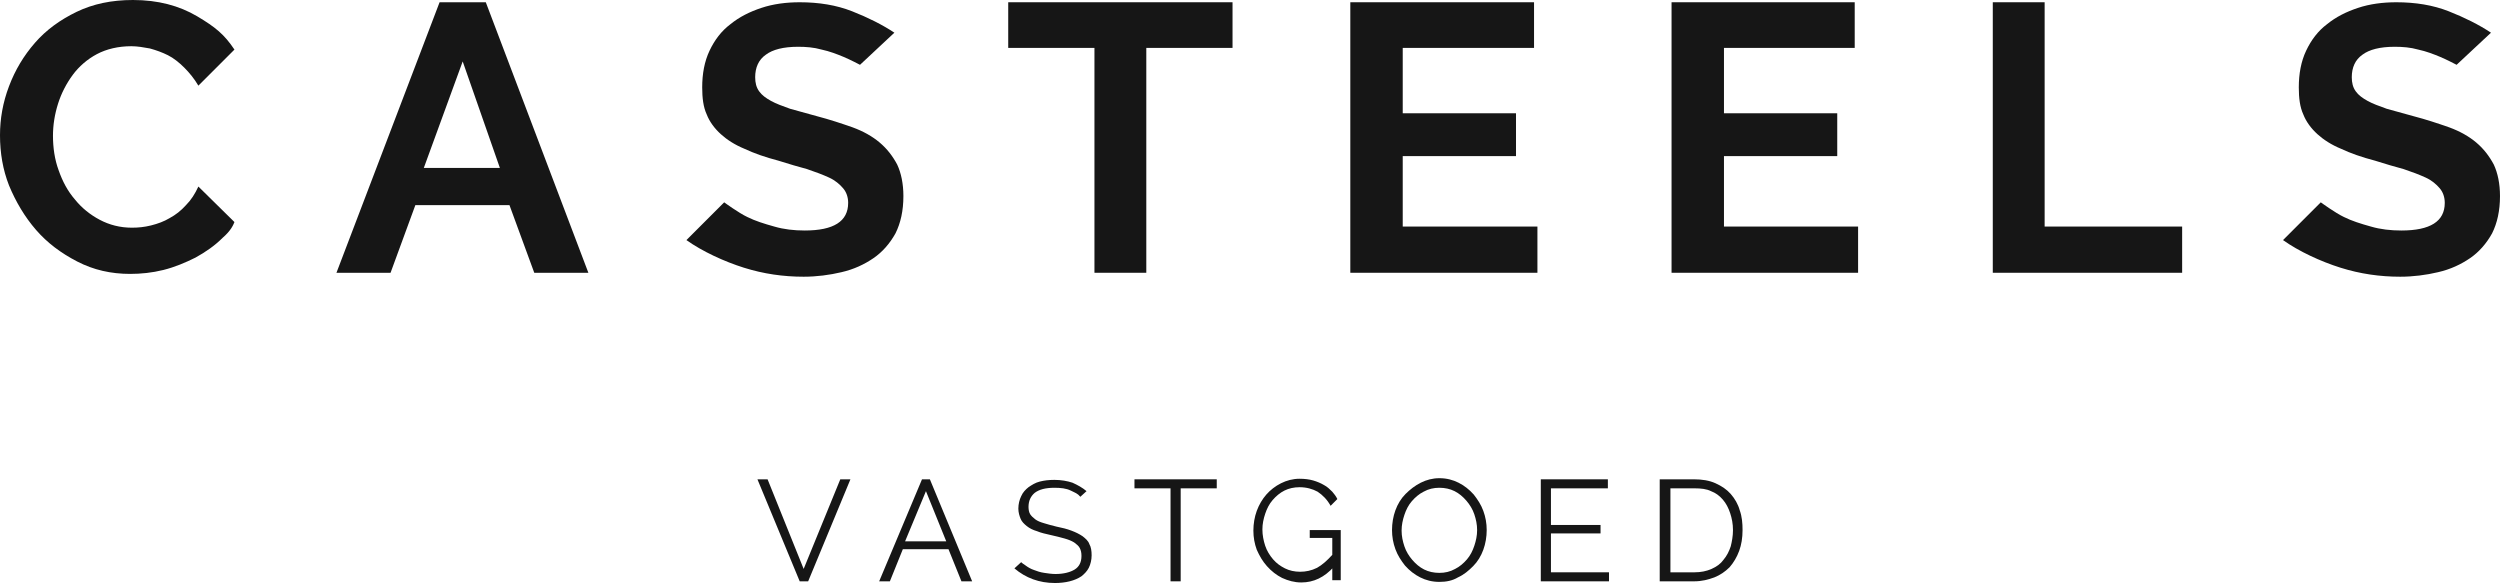
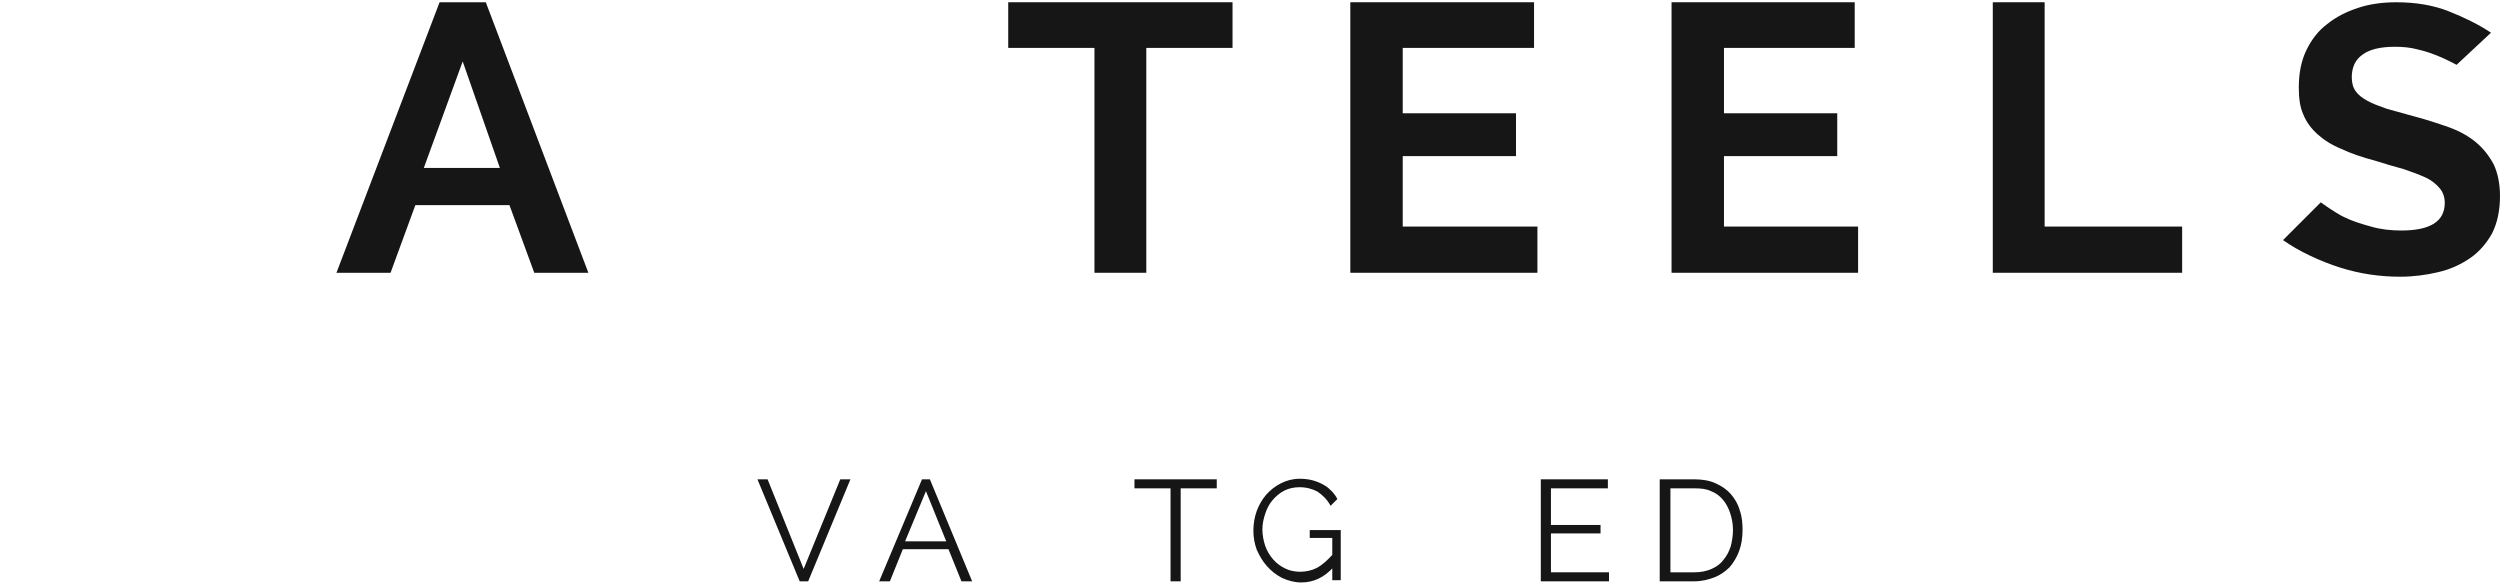
<svg xmlns="http://www.w3.org/2000/svg" id="Layer_1" data-name="Layer 1" version="1.1" viewBox="0 0 443.6 103.45">
  <defs>
    <style> .cls-1 { fill: #161616; stroke-width: 0px; } </style>
  </defs>
  <g>
-     <path class="cls-1" d="M0,24c0-2.9.5-5.8,1.6-8.7s2.6-5.4,4.6-7.7,4.5-4.1,7.4-5.5S19.8,0,23.6,0c4.4,0,8.2,1,11.4,2.9,3.2,1.9,4.8,3.2,6.6,5.9l-6.4,6.4c-.7-1.2-1.6-2.3-2.5-3.2s-1.9-1.7-2.9-2.2-2.1-.9-3.2-1.2c-1.1-.2-2.2-.4-3.3-.4-2.3,0-4.4.5-6.1,1.4s-3.2,2.2-4.3,3.7c-1.1,1.5-2,3.2-2.6,5.1-.6,1.9-.9,3.8-.9,5.7,0,2.1.3,4.2,1,6.1.7,2,1.6,3.7,2.9,5.2,1.2,1.5,2.7,2.7,4.4,3.6,1.7.9,3.6,1.4,5.7,1.4,1.1,0,2.2-.1,3.4-.4,1.2-.3,2.3-.7,3.3-1.3,1.1-.6,2-1.3,2.9-2.3.9-.9,1.6-2,2.2-3.3l6.4,6.3c-.2.5-.6,1.5-2.1,2.8-1.4,1.4-3,2.5-4.8,3.5-1.8.9-3.7,1.7-5.7,2.2s-4,.7-5.9.7c-3.4,0-6.5-.7-9.4-2.2s-5.3-3.3-7.3-5.6-3.6-5-4.8-7.9c-1.1-2.8-1.6-5.8-1.6-8.9" />
    <path class="cls-1" d="M88.7,29.8l-6.6-18.9-6.9,18.9s13.5,0,13.5,0ZM78,.4h8.2l18.2,48h-9.6l-4.4-12h-16.7l-4.4,12h-9.6L78,.4Z" />
    <g>
-       <path class="cls-1" d="M152.6,11.5s-1.7-.9-2.9-1.4c-1.2-.5-2.5-1-3.9-1.3-1.4-.4-2.8-.5-4.2-.5-2.6,0-4.5.5-5.7,1.4-1.3.9-1.9,2.3-1.9,4,0,1,.2,1.8.7,2.5s1.2,1.2,2.1,1.7,2,.9,3.4,1.4c1.4.4,2.9.8,4.7,1.3,2.3.6,4.4,1.3,6.4,2,1.9.7,3.5,1.6,4.8,2.7,1.3,1.1,2.3,2.4,3.1,3.9.7,1.5,1.1,3.4,1.1,5.6,0,2.6-.5,4.8-1.4,6.6-1,1.8-2.3,3.3-3.9,4.4s-3.5,2-5.7,2.5c-2.1.5-4.4.8-6.7.8-3.6,0-7.1-.5-10.6-1.6s-7.4-2.9-10.2-4.9l6.7-6.7s2.6,1.9,4.1,2.6c1.4.7,3,1.2,4.8,1.7,1.7.5,3.5.7,5.4.7,5.1,0,7.7-1.6,7.7-4.9,0-1-.3-1.9-.9-2.6s-1.4-1.4-2.5-1.9-2.4-1-3.9-1.5c-1.5-.4-3.2-.9-5.1-1.5-2.3-.6-4.3-1.3-6-2.1-1.7-.7-3.1-1.6-4.2-2.6s-2-2.2-2.5-3.5c-.6-1.3-.8-2.9-.8-4.8,0-2.4.4-4.6,1.3-6.5s2.1-3.5,3.7-4.7c1.6-1.3,3.4-2.2,5.5-2.9s4.4-1,6.8-1c3.4,0,6.5.5,9.3,1.6,2.8,1.1,5.4,2.4,7.5,3.8l-6.1,5.7Z" />
      <path class="cls-1" d="M435.9,11.5s-1.7-.9-2.9-1.4-2.5-1-3.9-1.3c-1.4-.4-2.8-.5-4.2-.5-2.6,0-4.5.5-5.7,1.4-1.3.9-1.9,2.3-1.9,4,0,1,.2,1.8.7,2.5s1.2,1.2,2.1,1.7c.9.5,2,.9,3.4,1.4,1.4.4,2.9.8,4.7,1.3,2.3.6,4.4,1.3,6.4,2,1.9.7,3.5,1.6,4.8,2.7,1.3,1.1,2.3,2.4,3.1,3.9.7,1.5,1.1,3.4,1.1,5.6,0,2.6-.5,4.8-1.4,6.6-1,1.8-2.3,3.3-3.9,4.4-1.6,1.1-3.5,2-5.7,2.5-2.1.5-4.4.8-6.7.8-3.6,0-7.1-.5-10.6-1.6s-7.4-2.9-10.2-4.9l6.7-6.7s2.6,1.9,4.1,2.6c1.4.7,3,1.2,4.8,1.7,1.7.5,3.5.7,5.4.7,5.1,0,7.7-1.6,7.7-4.9,0-1-.3-1.9-.9-2.6-.6-.7-1.4-1.4-2.5-1.9s-2.4-1-3.9-1.5c-1.5-.4-3.2-.9-5.1-1.5-2.3-.6-4.3-1.3-6-2.1-1.7-.7-3.1-1.6-4.2-2.6-1.1-1-2-2.2-2.5-3.5-.6-1.3-.8-2.9-.8-4.8,0-2.4.4-4.6,1.3-6.5.9-1.9,2.1-3.5,3.7-4.7,1.6-1.3,3.4-2.2,5.5-2.9s4.4-1,6.8-1c3.4,0,6.5.5,9.3,1.6,2.8,1.1,5.4,2.4,7.5,3.8l-6.1,5.7Z" />
    </g>
    <polygon class="cls-1" points="218.7 8.5 203.4 8.5 203.4 48.4 194.2 48.4 194.2 8.5 178.9 8.5 178.9 .4 218.7 .4 218.7 8.5" />
    <polygon class="cls-1" points="272.8 40.2 272.8 48.4 239.6 48.4 239.6 .4 272.2 .4 272.2 8.5 248.9 8.5 248.9 20.1 269 20.1 269 27.7 248.9 27.7 248.9 40.2 272.8 40.2" />
    <polygon class="cls-1" points="329.7 40.2 329.7 48.4 296.6 48.4 296.6 .4 329.1 .4 329.1 8.5 305.9 8.5 305.9 20.1 326 20.1 326 27.7 305.9 27.7 305.9 40.2 329.7 40.2" />
    <polygon class="cls-1" points="353.6 48.4 353.6 .4 362.8 .4 362.8 40.2 387.2 40.2 387.2 48.4 353.6 48.4" />
  </g>
  <g>
    <polygon class="cls-1" points="149.1 85.05 142.6 100.95 136.2 85.05 134.4 85.05 141.9 103.15 143.4 103.15 150.9 85.05 149.1 85.05" />
    <path class="cls-1" d="M164.3,87.15l3.6,8.9h-7.3l3.7-8.9ZM163.6,85.05l-7.6,18.1h1.9l2.3-5.7h8.1l2.3,5.7h1.9l-7.5-18.1h-1.4Z" />
-     <path class="cls-1" d="M191.7,88.15c-.5-.6-.9-.7-1.7-1.1-.8-.4-1.8-.5-2.9-.5-1.6,0-2.7.3-3.5.9-.7.6-1.1,1.4-1.1,2.5,0,.5.1,1,.3,1.3.2.3.5.6.9.9s.9.5,1.6.7c.6.2,1.4.4,2.2.6,1,.2,1.8.4,2.6.7.8.3,1.4.6,2,1,.5.4,1,.8,1.2,1.4.3.5.4,1.2.4,2s-.2,1.6-.5,2.2c-.3.6-.8,1.1-1.3,1.5-.6.4-1.3.7-2.1.9-.8.2-1.7.3-2.6.3-2.8,0-5.2-.9-7.2-2.6l1.2-1.1c.3.3.4.3.8.6s.9.6,1.5.8c.5.2,1.1.4,1.8.5s1.3.2,2,.2c1.4,0,2.6-.3,3.4-.8s1.2-1.3,1.2-2.4c0-.6-.1-1-.3-1.4-.2-.4-.6-.7-1-1-.5-.3-1-.5-1.7-.7s-1.5-.4-2.4-.6-1.8-.4-2.5-.7c-.7-.2-1.3-.5-1.8-.9s-.9-.8-1.1-1.3-.4-1.1-.4-1.8c0-.8.2-1.6.5-2.2.3-.7.8-1.2,1.3-1.6.6-.4,1.2-.8,2-1s1.6-.3,2.6-.3c1.2,0,2.3.2,3.2.5.9.4,1.8.9,2.5,1.5l-1.1,1Z" />
    <polygon class="cls-1" points="201.3 85.05 201.3 86.65 207.7 86.65 207.7 103.15 209.5 103.15 209.5 86.65 215.9 86.65 215.9 85.05 201.3 85.05" />
    <g>
      <path class="cls-1" d="M236.7,100.55c-1.7,1.9-3.6,2.8-5.8,2.8-1.2,0-2.3-.3-3.4-.8-1-.5-1.9-1.2-2.7-2.1-.8-.9-1.3-1.8-1.8-2.9-.4-1.1-.6-2.2-.6-3.4s.2-2.4.6-3.5,1-2.1,1.7-2.9,1.6-1.5,2.6-2,2.1-.8,3.3-.8c.9,0,1.7.1,2.4.3.7.2,1.4.5,1.9.8.6.3,1.1.8,1.5,1.2.4.5.6.7.9,1.3l-1.2,1.2c-.6-1.1-1.4-1.9-2.3-2.5-.9-.5-2-.8-3.2-.8-1,0-1.9.2-2.7.6-.8.4-1.5,1-2.1,1.7s-1,1.5-1.3,2.4-.5,1.8-.5,2.8.2,2,.5,2.9c.3.9.8,1.7,1.4,2.4s1.3,1.2,2.1,1.6,1.7.6,2.7.6,2-.2,3-.7c.9-.5,1.8-1.3,2.7-2.3v-3h-4v-1.4h5.5v8.9h-1.5v-2.4h.3Z" />
-       <path class="cls-1" d="M248.7,94.15c0,1,.2,1.9.5,2.8.3.9.8,1.7,1.4,2.4s1.3,1.3,2.1,1.7c.8.4,1.7.6,2.7.6s1.9-.2,2.8-.7c.8-.4,1.5-1,2.1-1.7s1-1.5,1.3-2.4.5-1.8.5-2.8-.2-1.9-.5-2.8-.8-1.7-1.4-2.4c-.6-.7-1.3-1.3-2.1-1.7-.8-.4-1.7-.6-2.7-.6s-1.9.2-2.8.7c-.8.4-1.5,1-2.1,1.7s-1,1.5-1.3,2.4-.5,1.8-.5,2.8M255.4,103.25c-1.3,0-2.4-.3-3.4-.8s-1.9-1.2-2.7-2.1c-.7-.9-1.3-1.8-1.7-2.9-.4-1.1-.6-2.2-.6-3.4s.2-2.4.6-3.5,1-2.1,1.8-2.9,1.7-1.5,2.7-2,2.1-.8,3.3-.8c1.3,0,2.4.3,3.4.8s1.9,1.2,2.7,2.1c.7.9,1.3,1.8,1.7,2.9.4,1.1.6,2.2.6,3.4s-.2,2.4-.6,3.5c-.4,1.1-1,2.1-1.8,2.9-.8.8-1.6,1.5-2.7,2-1,.6-2.1.8-3.3.8" />
    </g>
    <polygon class="cls-1" points="273.4 85.05 273.4 103.15 285.5 103.15 285.5 101.55 275.2 101.55 275.2 94.65 284 94.65 284 93.15 275.2 93.15 275.2 86.65 285.3 86.65 285.3 85.05 273.4 85.05" />
    <path class="cls-1" d="M307.5,94.05c0-1.1-.2-2.1-.5-3s-.7-1.7-1.3-2.4-1.3-1.2-2.1-1.5c-.8-.4-1.8-.5-2.9-.5h-4.3v14.9h4.3c1.1,0,2.1-.2,3-.6.9-.4,1.6-.9,2.1-1.6.6-.7,1-1.5,1.3-2.4.2-.8.4-1.8.4-2.9M294.5,103.15v-18.1h6.1c1.4,0,2.7.2,3.8.7,1.1.5,2,1.1,2.7,1.9s1.3,1.8,1.6,2.9c.4,1.1.5,2.3.5,3.5,0,1.4-.2,2.6-.6,3.7s-1,2.1-1.7,2.9c-.8.8-1.7,1.4-2.7,1.8-1.1.4-2.2.7-3.6.7h-6.1Z" />
  </g>
</svg>